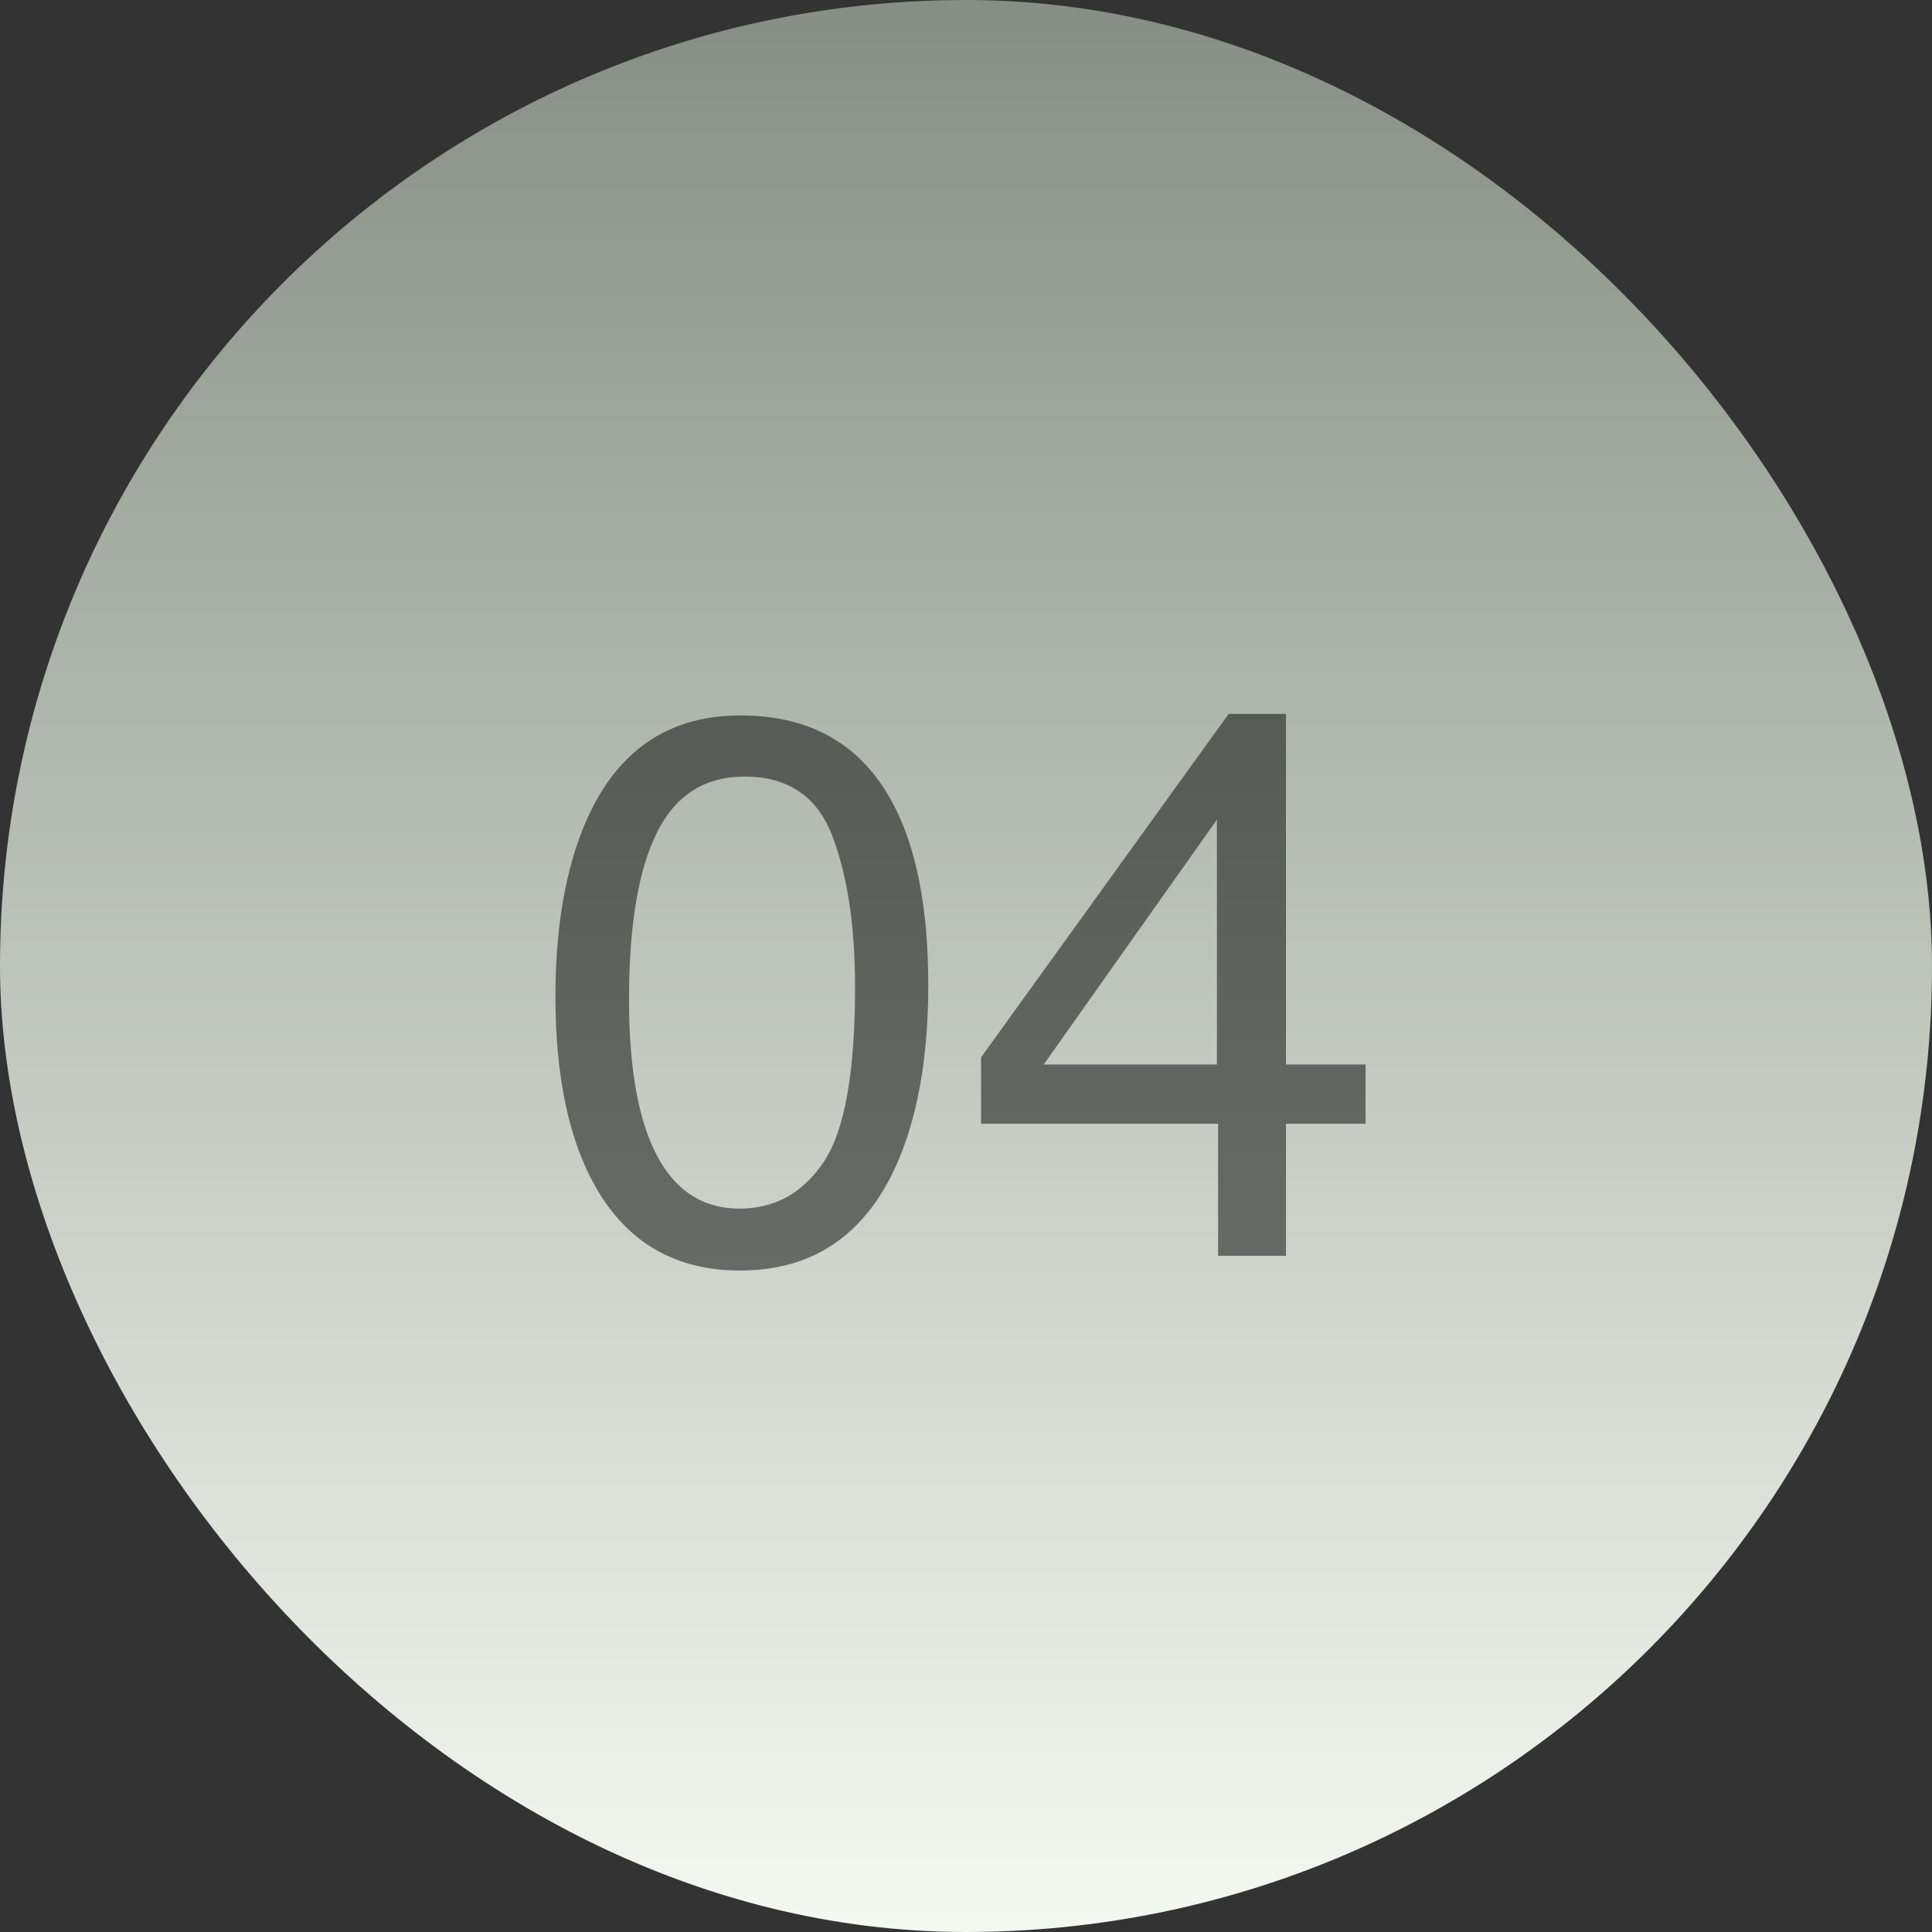
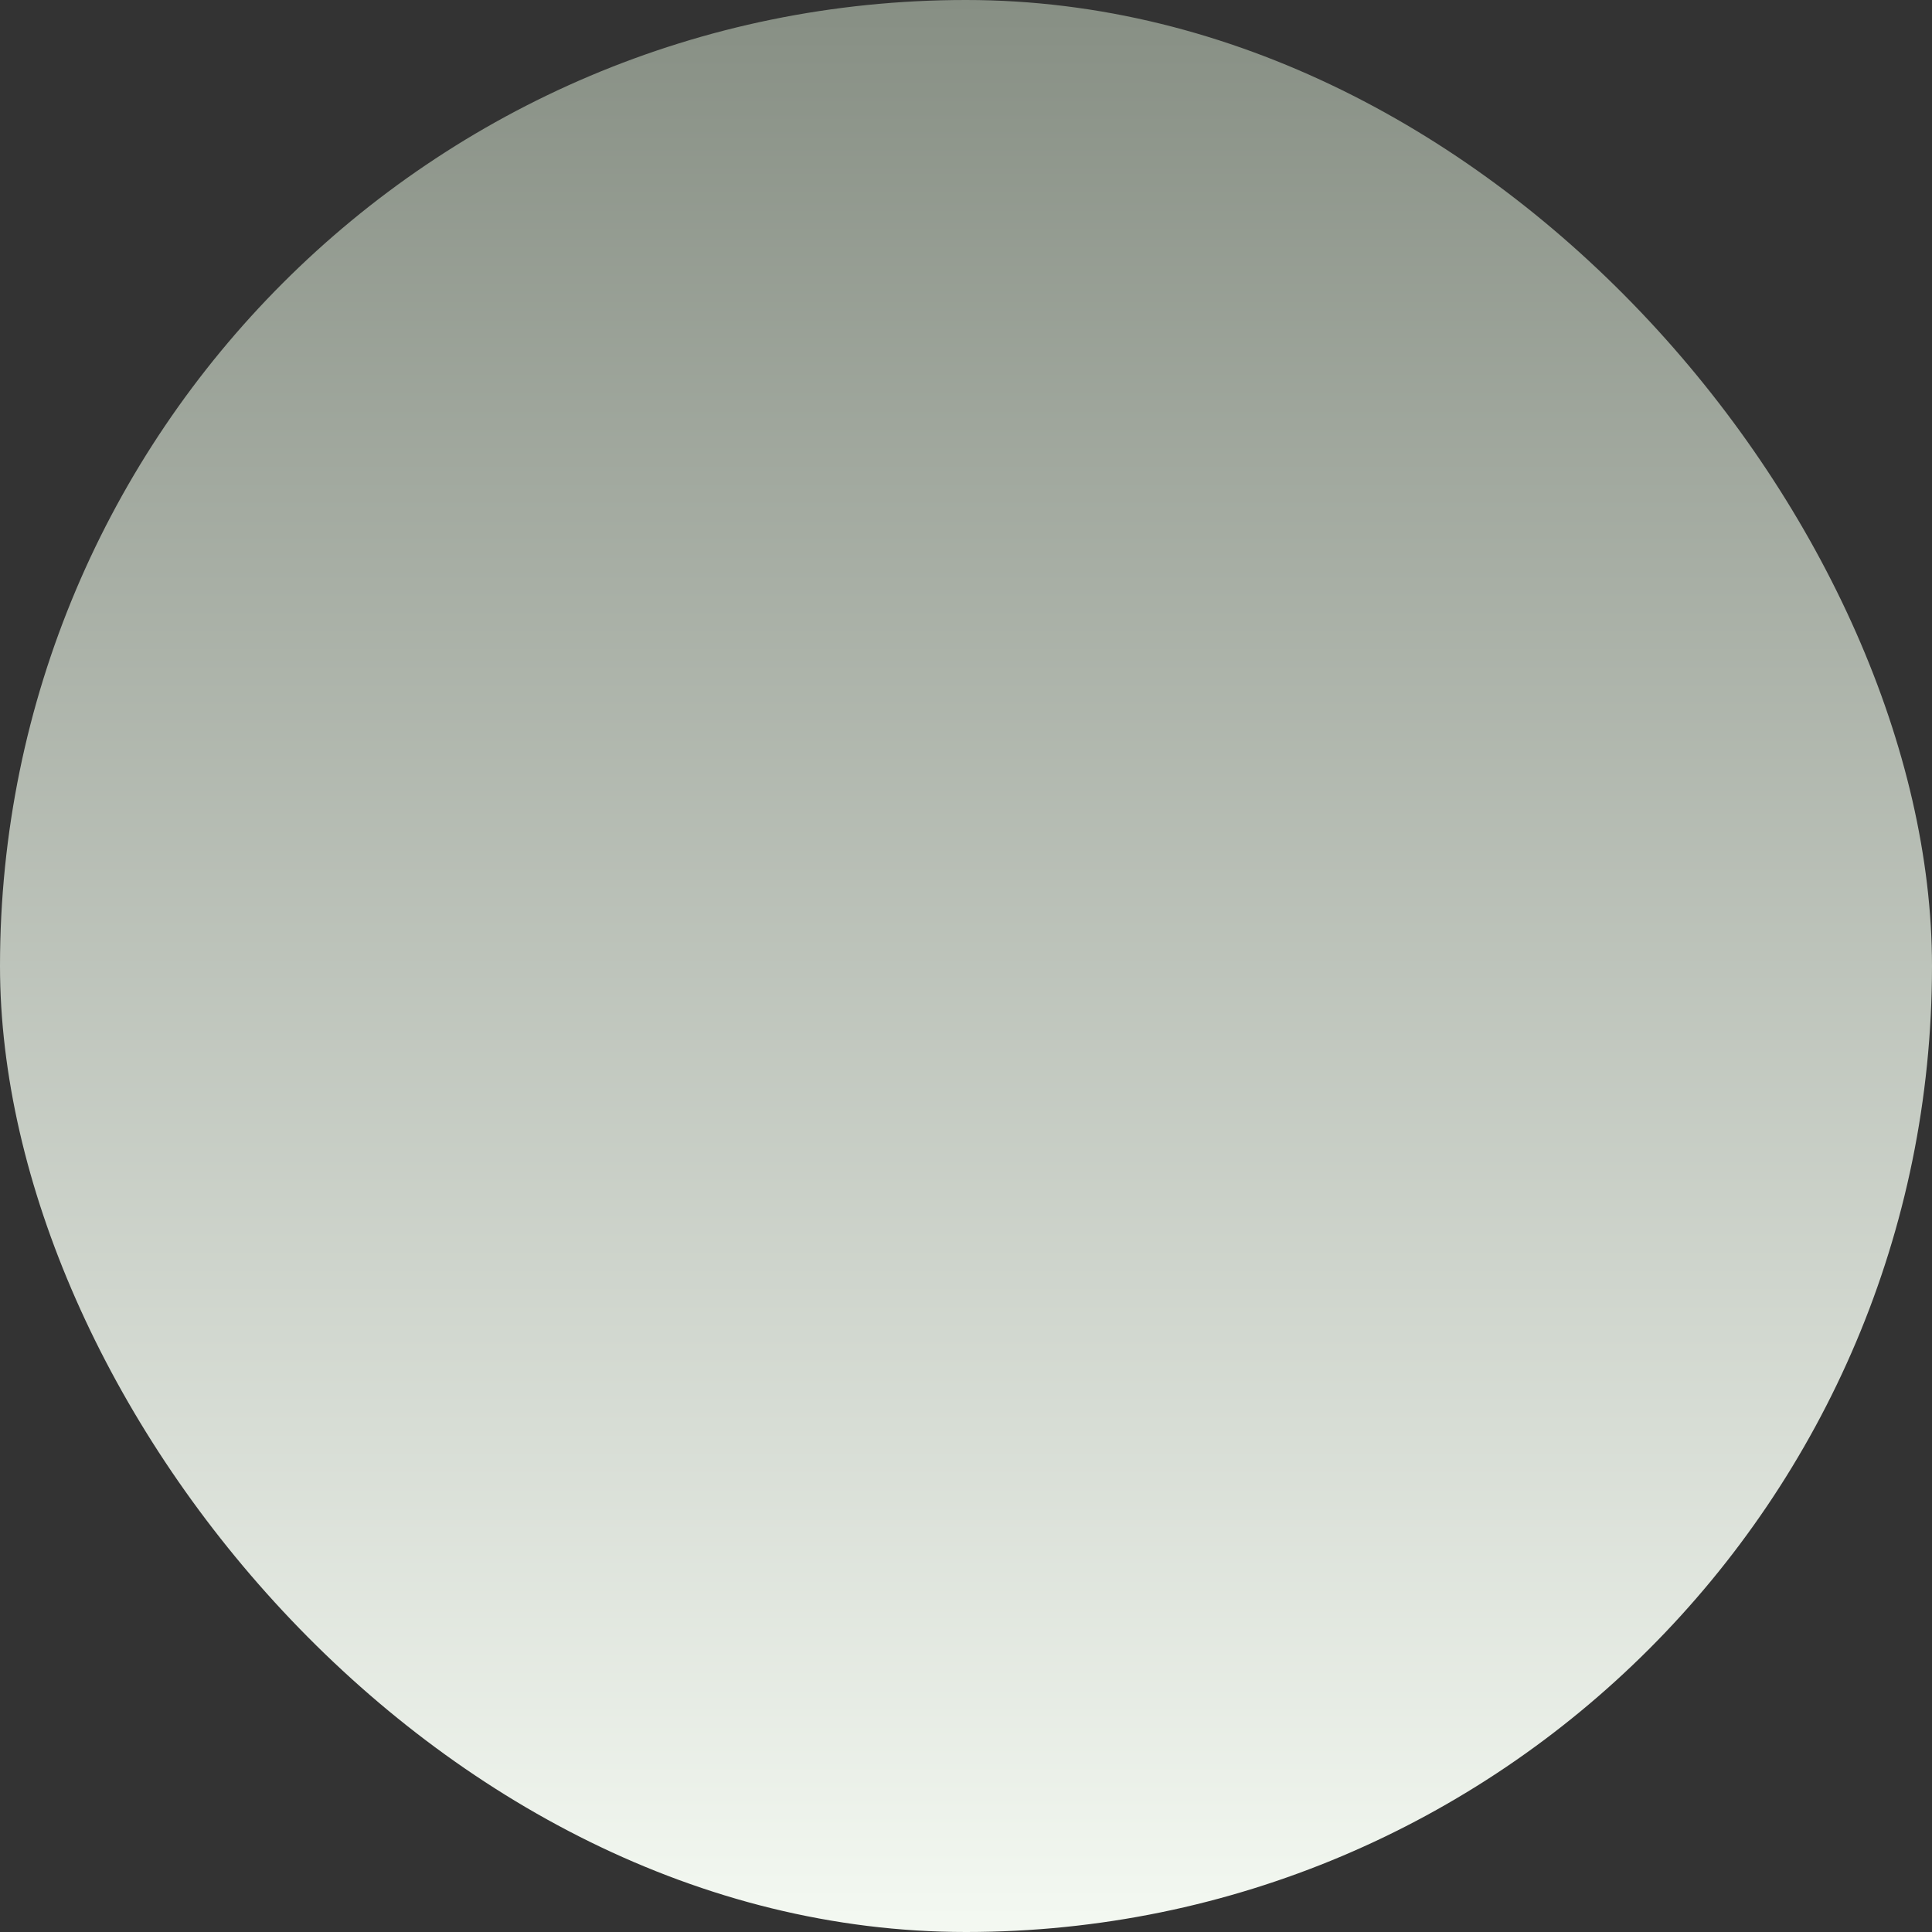
<svg xmlns="http://www.w3.org/2000/svg" width="40" height="40" viewBox="0 0 40 40" fill="none">
  <rect x="0" y="0" width="40" height="40" fill="#333333" stroke="none" />
  <rect width="40" height="40" rx="20" fill="url(#paint0_linear_149_746)" />
-   <path opacity="0.5" d="M15.328 14.812C16.776 14.812 17.823 15.409 18.469 16.602C18.969 17.523 19.219 18.787 19.219 20.391C19.219 21.912 18.992 23.169 18.539 24.164C17.883 25.591 16.81 26.305 15.32 26.305C13.977 26.305 12.977 25.721 12.32 24.555C11.773 23.581 11.5 22.273 11.5 20.633C11.5 19.362 11.664 18.271 11.992 17.359C12.607 15.662 13.719 14.812 15.328 14.812ZM15.312 25.023C16.042 25.023 16.622 24.701 17.055 24.055C17.487 23.409 17.703 22.206 17.703 20.445C17.703 19.174 17.547 18.13 17.234 17.312C16.922 16.49 16.315 16.078 15.414 16.078C14.586 16.078 13.979 16.469 13.594 17.25C13.213 18.026 13.023 19.172 13.023 20.688C13.023 21.828 13.146 22.745 13.391 23.438C13.766 24.495 14.406 25.023 15.312 25.023ZM25.195 22.039V16.969L21.609 22.039H25.195ZM25.219 26V23.266H20.312V21.891L25.438 14.781H26.625V22.039H28.273V23.266H26.625V26H25.219Z" fill="black" />
  <defs>
    <linearGradient id="paint0_linear_149_746" x1="20" y1="0" x2="20" y2="40" gradientUnits="userSpaceOnUse">
      <stop stop-color="#878F84" />
      <stop offset="0.994" stop-color="#F3F8F1" />
    </linearGradient>
  </defs>
</svg>